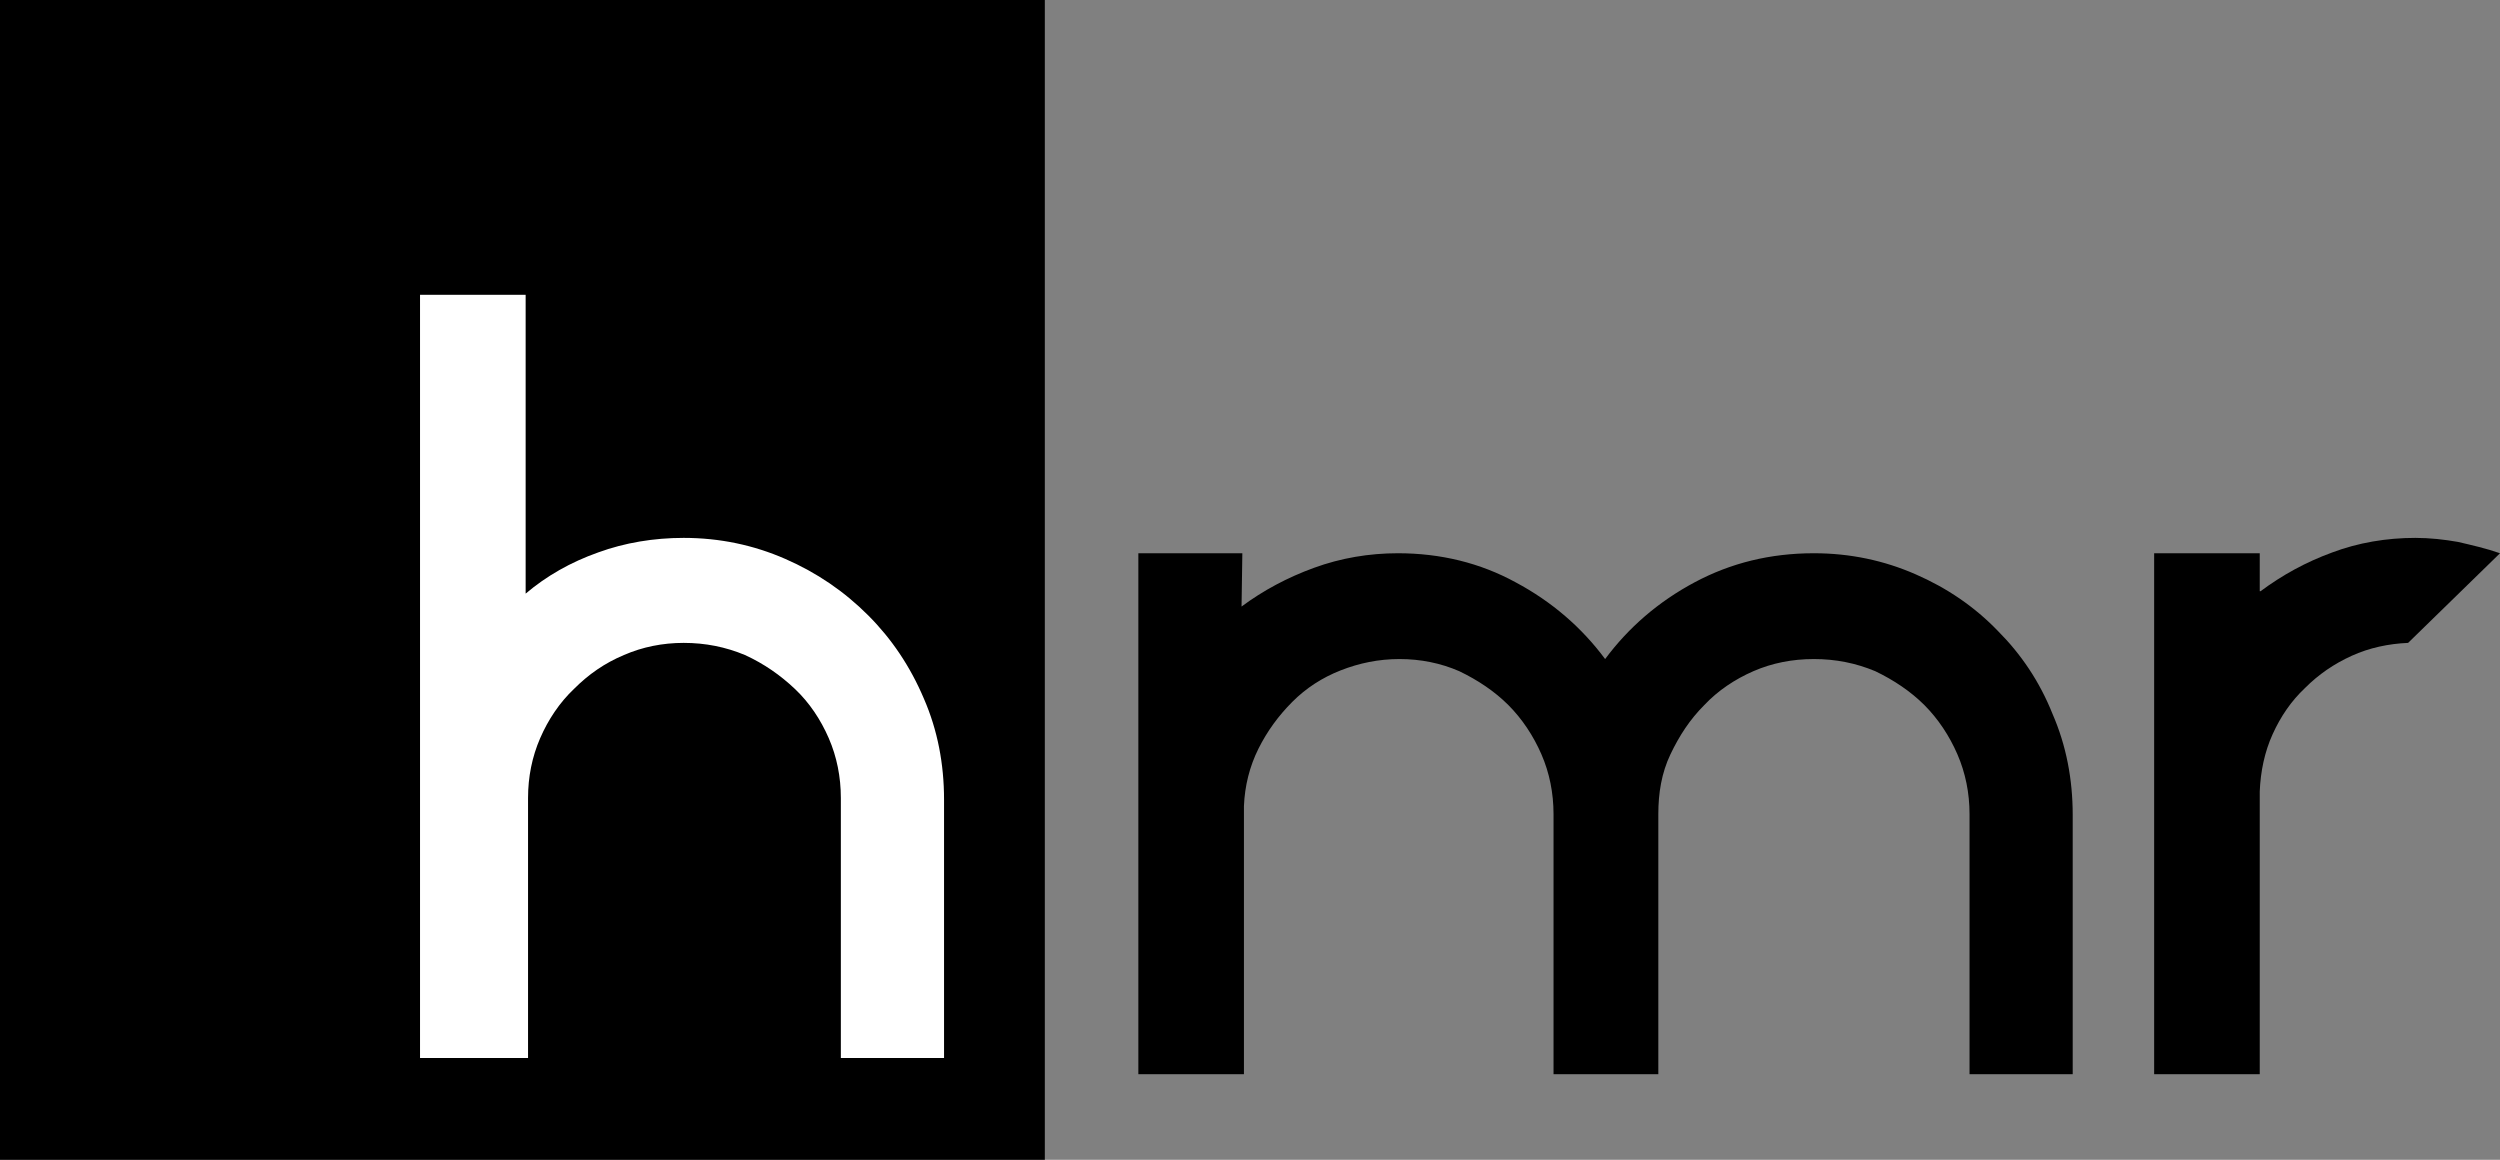
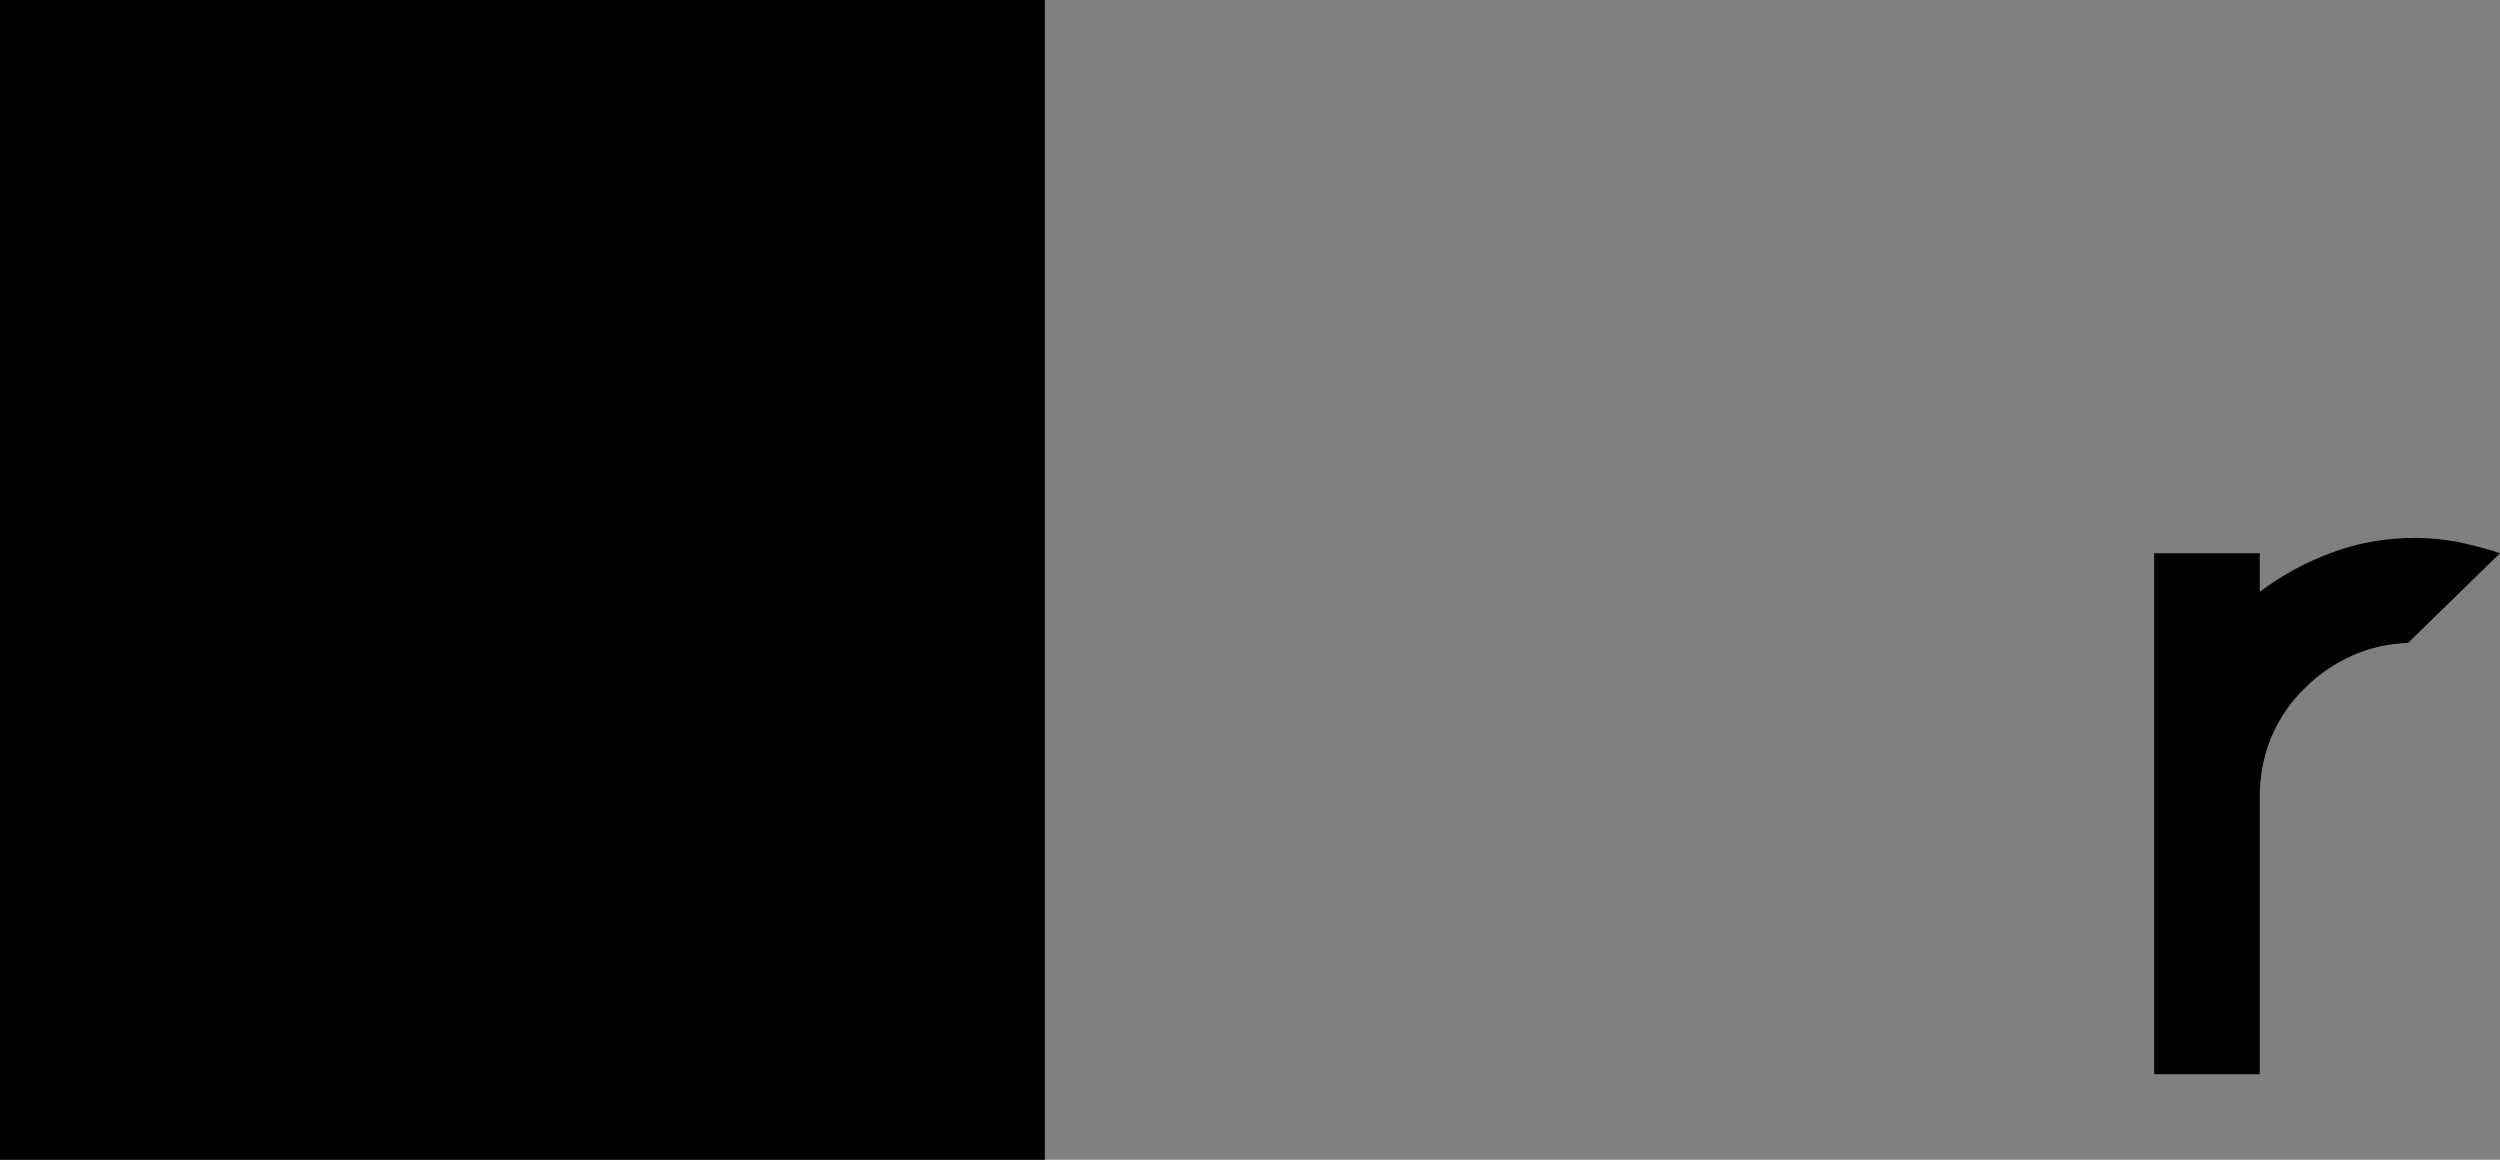
<svg xmlns="http://www.w3.org/2000/svg" width="97" height="45" viewBox="0 0 97 45" fill="none">
  <rect x="0" y="0" width="97" height="45" fill="#808080" stroke="none" />
  <g clip-path="url(#clip0_202_2)">
    <path d="M40.539 0H0V45H40.539V0Z" fill="black" />
-     <path d="M48.203 21.466L48.172 23.534C49.016 22.907 49.955 22.406 50.987 22.03C52.019 21.654 53.114 21.466 54.24 21.466C55.898 21.466 57.431 21.842 58.807 22.594C60.215 23.346 61.372 24.349 62.279 25.571C63.186 24.349 64.343 23.346 65.751 22.594C67.159 21.842 68.691 21.466 70.38 21.466C71.788 21.466 73.102 21.748 74.322 22.281C75.542 22.813 76.605 23.534 77.512 24.474C78.419 25.383 79.139 26.448 79.639 27.702C80.171 28.924 80.421 30.24 80.421 31.619V41.678H76.418V31.588C76.418 30.773 76.261 29.989 75.948 29.269C75.636 28.548 75.198 27.89 74.666 27.357C74.134 26.825 73.477 26.386 72.758 26.041C72.007 25.728 71.225 25.571 70.38 25.571C69.536 25.571 68.754 25.728 68.034 26.041C67.315 26.354 66.658 26.793 66.126 27.357C65.563 27.921 65.157 28.548 64.813 29.269C64.469 29.989 64.343 30.773 64.343 31.588V41.678H64.312H60.34H60.277V31.588C60.277 30.773 60.121 29.989 59.808 29.269C59.495 28.548 59.057 27.89 58.525 27.357C57.994 26.825 57.337 26.386 56.617 26.041C55.898 25.728 55.116 25.571 54.303 25.571C53.489 25.571 52.739 25.728 52.019 26.01C51.3 26.292 50.674 26.699 50.142 27.232C49.611 27.765 49.172 28.36 48.828 29.049C48.484 29.739 48.297 30.491 48.265 31.274V41.678H44.168V31.588V21.466H48.203Z" fill="black" />
    <path d="M87.71 22.939C88.554 22.312 89.462 21.811 90.494 21.434C91.495 21.058 92.59 20.87 93.716 20.87C94.279 20.87 94.842 20.933 95.373 21.027C95.905 21.152 96.468 21.278 97 21.466L93.434 24.944C92.683 24.976 91.933 25.132 91.244 25.446C90.556 25.759 89.962 26.166 89.43 26.699C88.898 27.201 88.492 27.796 88.179 28.485C87.866 29.175 87.71 29.927 87.678 30.71V41.678H83.581V21.466H87.678V22.939H87.71Z" fill="black" />
-     <path d="M23.21 21.434C24.242 21.058 25.368 20.87 26.526 20.87C27.933 20.87 29.247 21.152 30.467 21.685C31.687 22.218 32.75 22.939 33.689 23.879C34.596 24.788 35.315 25.853 35.847 27.107C36.379 28.329 36.629 29.645 36.629 31.024V41.051H32.625V30.961C32.625 30.146 32.469 29.363 32.156 28.642C31.843 27.921 31.405 27.263 30.842 26.73C30.279 26.198 29.654 25.759 28.903 25.414C28.152 25.101 27.37 24.944 26.526 24.944C25.712 24.944 24.93 25.101 24.211 25.414C23.46 25.728 22.835 26.166 22.271 26.73C21.709 27.263 21.271 27.921 20.958 28.642C20.645 29.363 20.488 30.146 20.488 30.961V41.051H16.485H16.297V11.438H20.395V23.033C21.208 22.343 22.146 21.811 23.21 21.434Z" fill="white" />
  </g>
  <defs>
    <clipPath id="clip0_202_2">
      <rect width="97" height="45" fill="white" />
    </clipPath>
  </defs>
</svg>